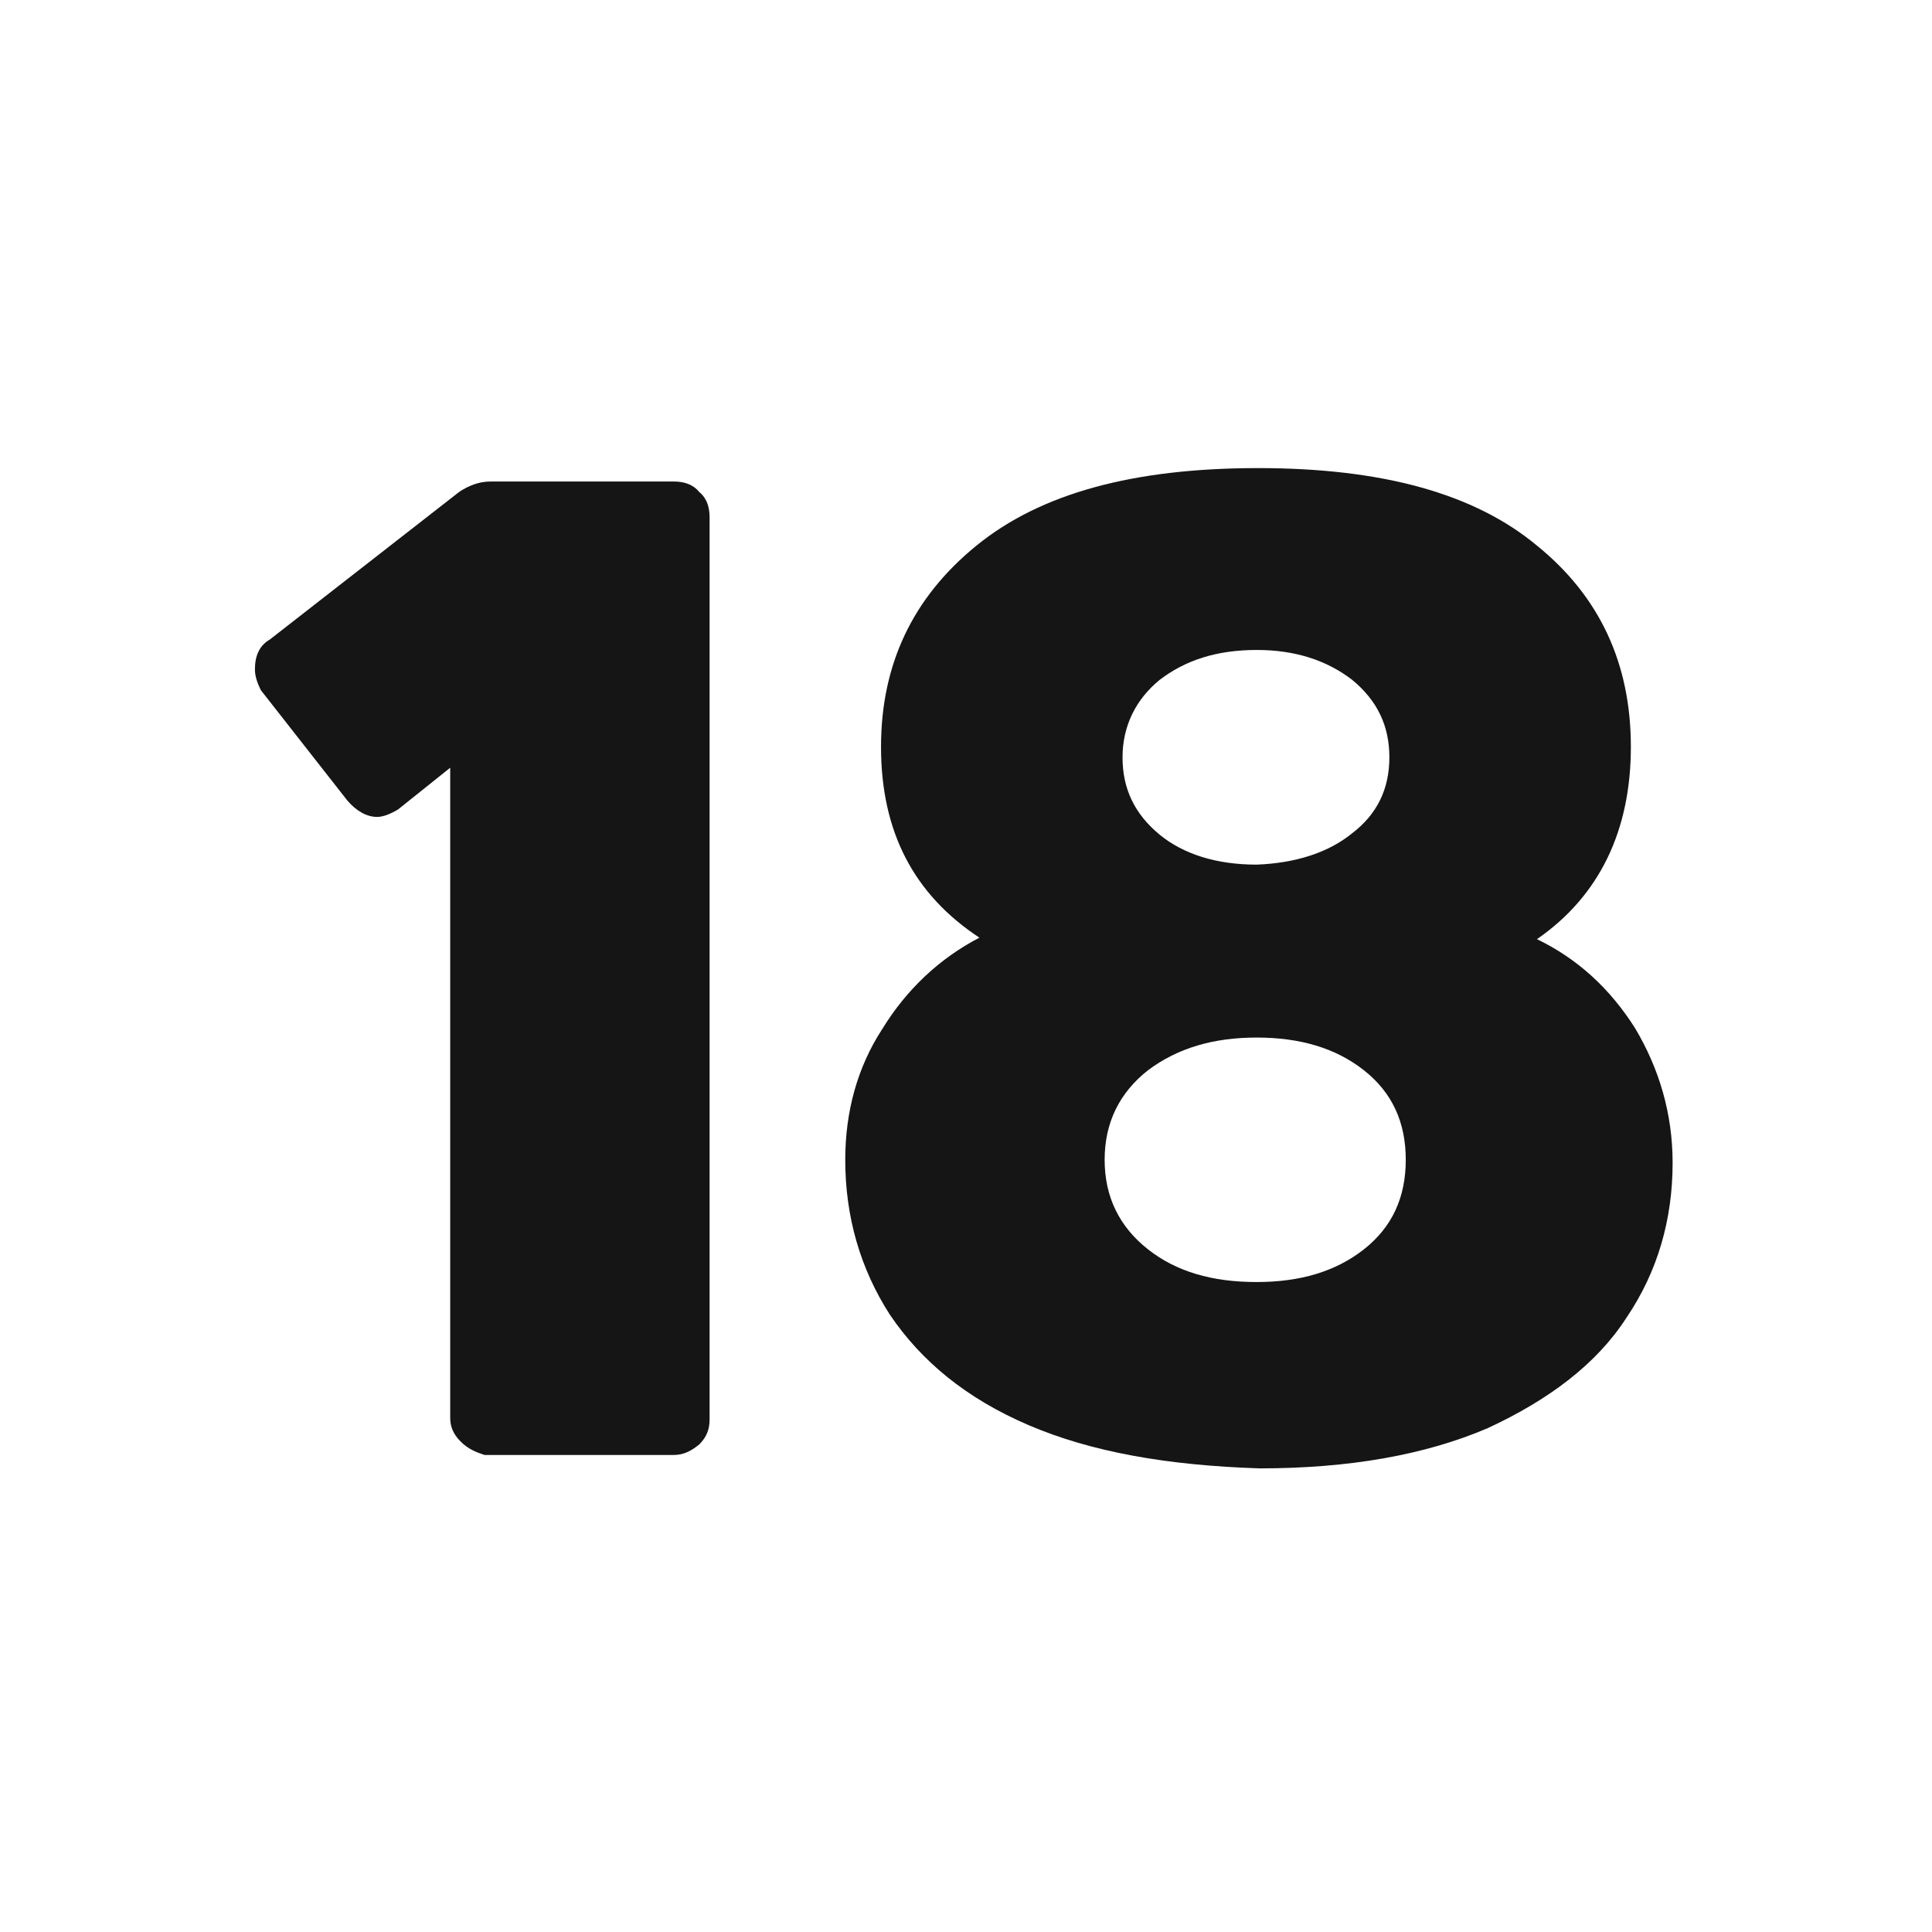
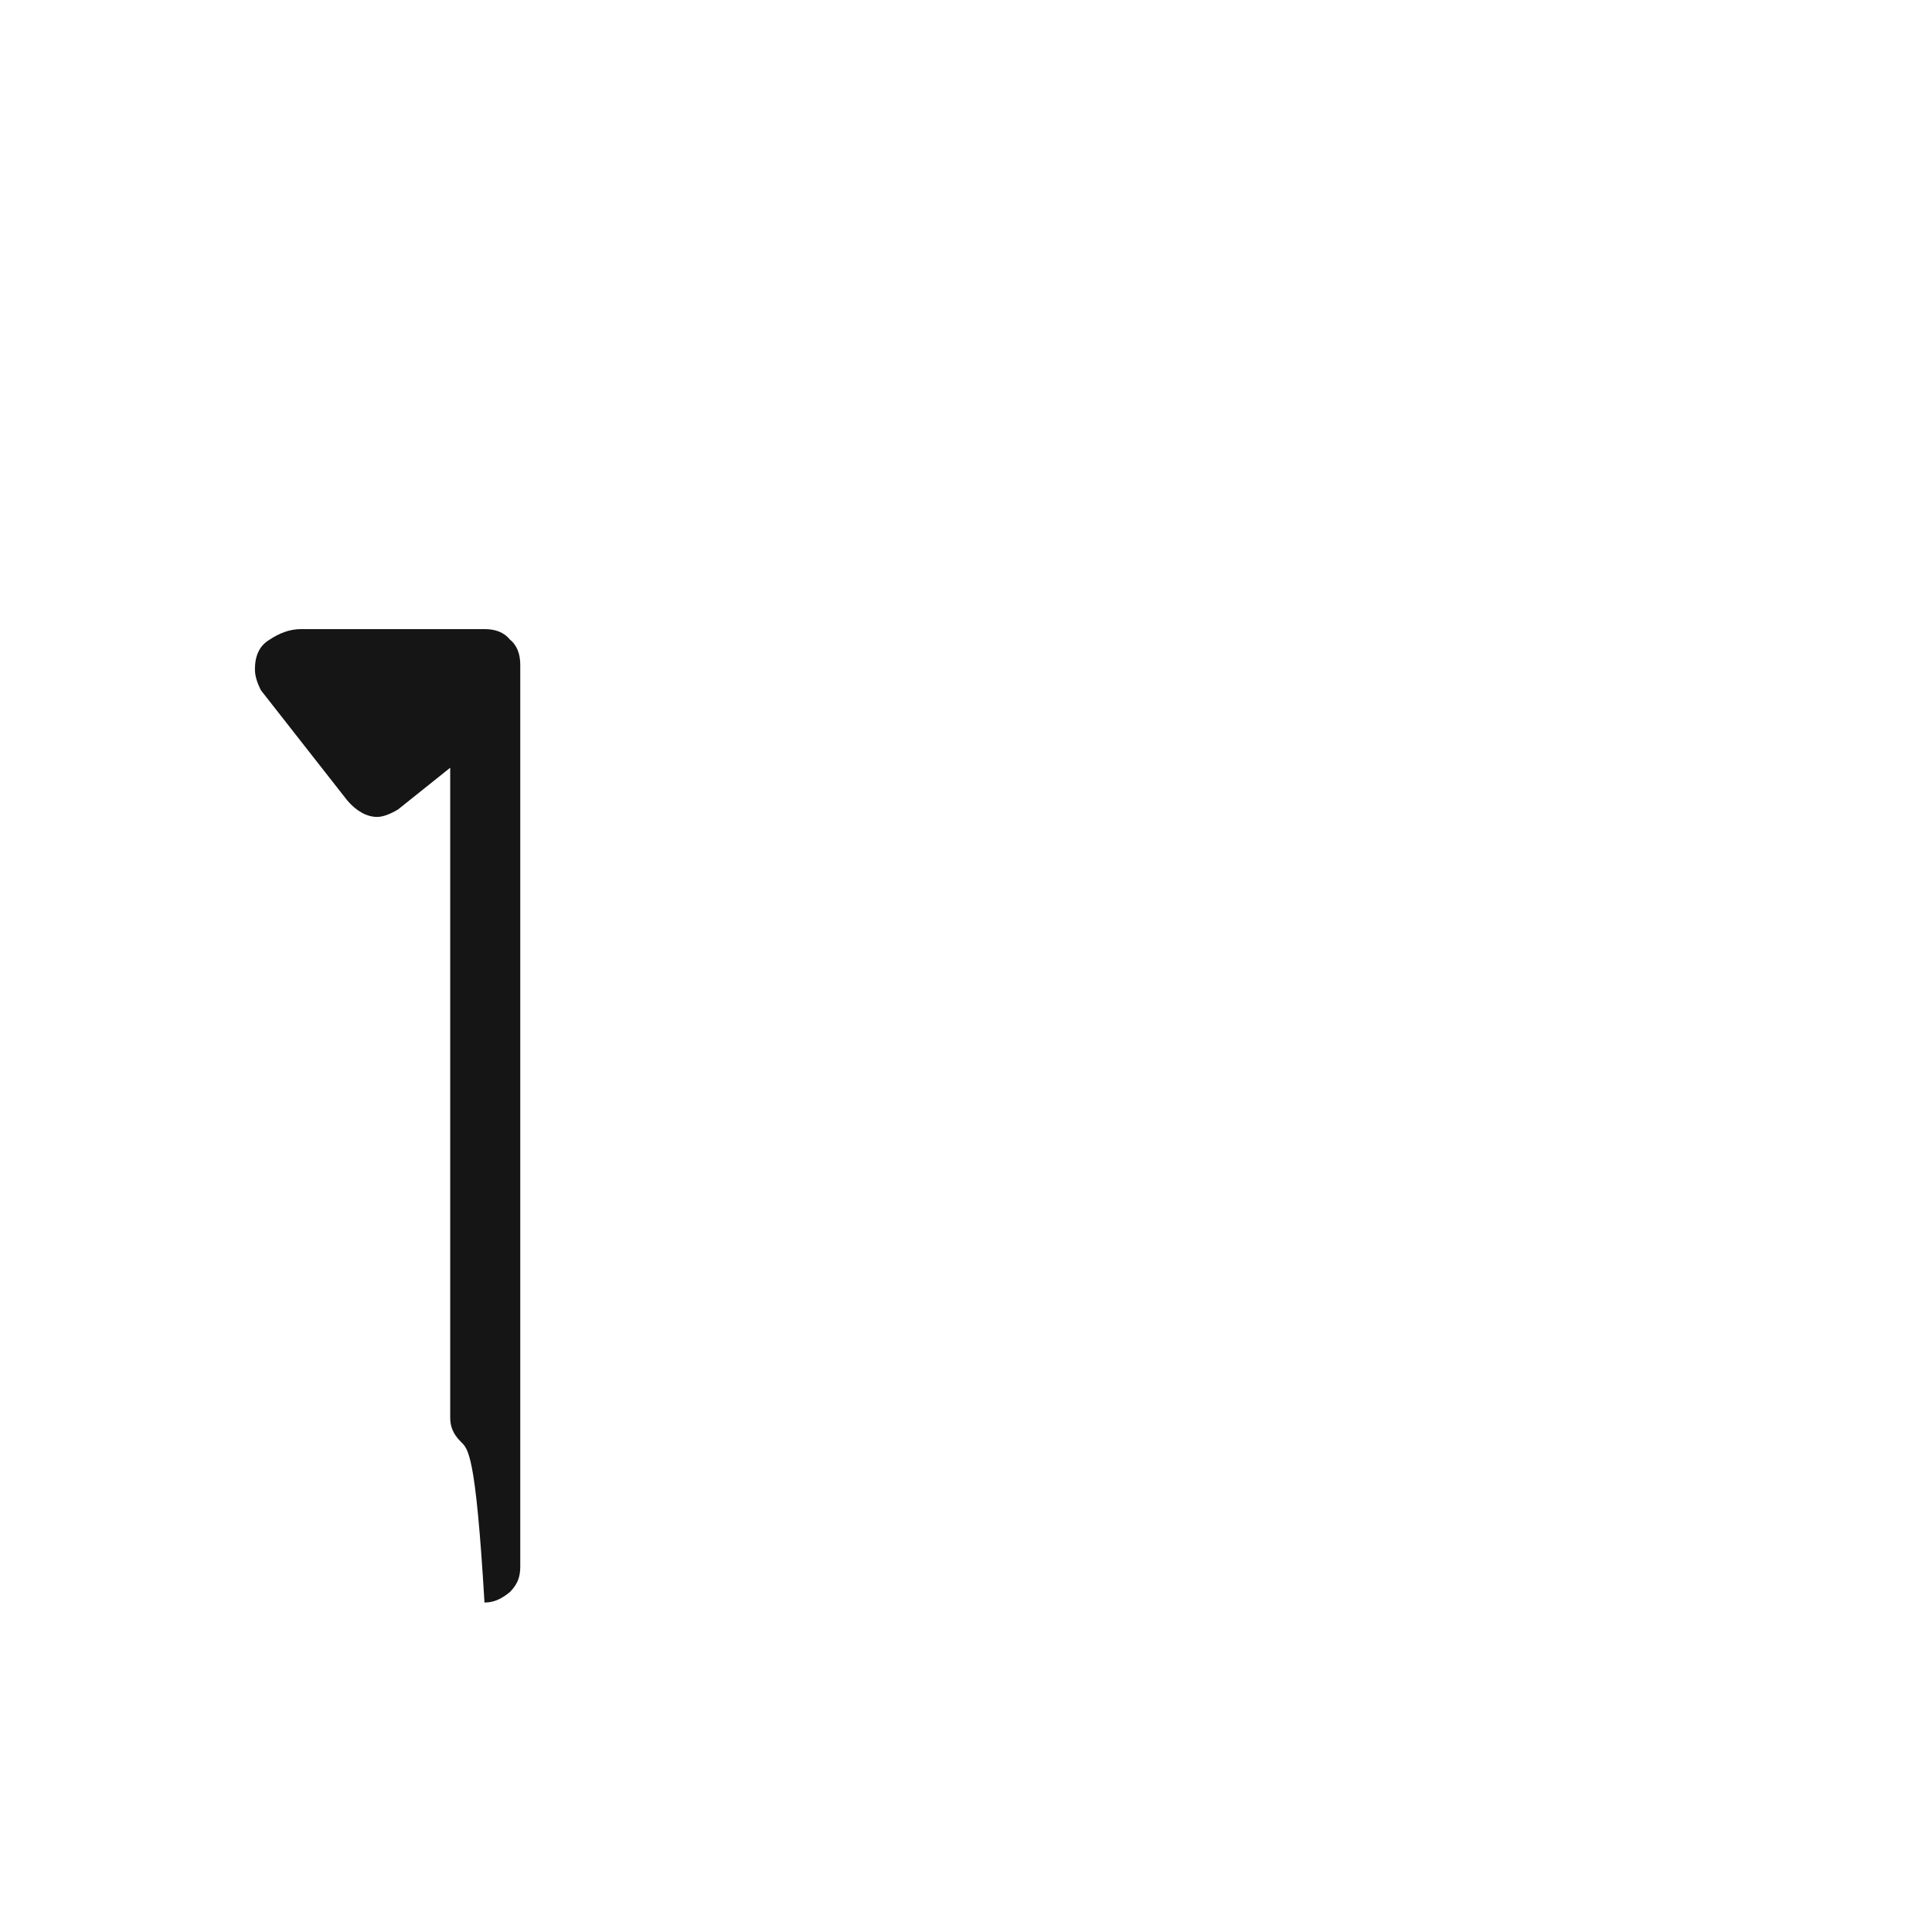
<svg xmlns="http://www.w3.org/2000/svg" version="1.1" id="Layer_1" x="0px" y="0px" viewBox="0 0 129.6 129.6" style="enable-background:new 0 0 129.6 129.6;" xml:space="preserve">
  <style type="text/css">
	.st0{enable-background:new    ;}
	.st1{fill:#151515;}
</style>
  <g>
    <g class="st0">
-       <path class="st1" d="M69,95.6c-4.2-1.8-7.2-4.3-9.3-7.4c-2-3.1-3-6.6-3-10.4c0-3.2,0.8-6.2,2.5-8.8c1.6-2.6,3.8-4.7,6.5-6.1    c-4.4-2.9-6.6-7.1-6.6-12.8c0-5.5,2.1-10,6.4-13.5c4.3-3.5,10.5-5.2,18.9-5.2c8.3,0,14.5,1.7,18.7,5.2c4.2,3.4,6.3,7.9,6.3,13.5    c0,5.6-2.1,10-6.3,12.9c2.7,1.3,4.9,3.3,6.6,6c1.6,2.7,2.5,5.7,2.5,9c0,3.8-1,7.3-3.1,10.4c-2,3.1-5.2,5.5-9.3,7.4    c-4.2,1.8-9.3,2.7-15.3,2.7C78.3,98.3,73.2,97.4,69,95.6z M91.5,83.8c1.9-1.5,2.8-3.5,2.8-6c0-2.5-0.9-4.5-2.8-6    c-1.9-1.5-4.3-2.2-7.2-2.2c-2.9,0-5.3,0.7-7.3,2.2c-1.9,1.5-2.9,3.5-2.9,6c0,2.5,1,4.5,2.9,6c1.9,1.5,4.3,2.2,7.3,2.2    C87.2,86,89.6,85.3,91.5,83.8z M90.7,55.9c1.7-1.3,2.5-3,2.5-5.1c0-2.1-0.8-3.8-2.5-5.2c-1.7-1.3-3.8-2-6.4-2    c-2.7,0-4.8,0.7-6.5,2c-1.6,1.3-2.5,3.1-2.5,5.2c0,2.1,0.8,3.8,2.5,5.2c1.6,1.3,3.8,2,6.5,2C86.9,57.9,89.1,57.2,90.7,55.9z" />
-     </g>
+       </g>
    <g>
      <g>
-         <path class="st1" d="M30.9,96.7c-0.5-0.5-0.7-1-0.7-1.6V51.5l-3.5,2.8c-0.5,0.3-1,0.5-1.4,0.5c-0.7,0-1.4-0.4-2-1.1l-5.8-7.4     c-0.2-0.4-0.4-0.9-0.4-1.4c0-0.9,0.3-1.6,1-2L30.8,33c0.6-0.4,1.3-0.7,2.1-0.7h12.3c0.7,0,1.3,0.2,1.7,0.7c0.5,0.4,0.7,1,0.7,1.7     v60.5c0,0.7-0.2,1.2-0.7,1.7c-0.5,0.4-1,0.7-1.7,0.7H32.5C31.9,97.4,31.4,97.2,30.9,96.7z" />
+         <path class="st1" d="M30.9,96.7c-0.5-0.5-0.7-1-0.7-1.6V51.5l-3.5,2.8c-0.5,0.3-1,0.5-1.4,0.5c-0.7,0-1.4-0.4-2-1.1l-5.8-7.4     c-0.2-0.4-0.4-0.9-0.4-1.4c0-0.9,0.3-1.6,1-2c0.6-0.4,1.3-0.7,2.1-0.7h12.3c0.7,0,1.3,0.2,1.7,0.7c0.5,0.4,0.7,1,0.7,1.7     v60.5c0,0.7-0.2,1.2-0.7,1.7c-0.5,0.4-1,0.7-1.7,0.7H32.5C31.9,97.4,31.4,97.2,30.9,96.7z" />
      </g>
    </g>
  </g>
</svg>